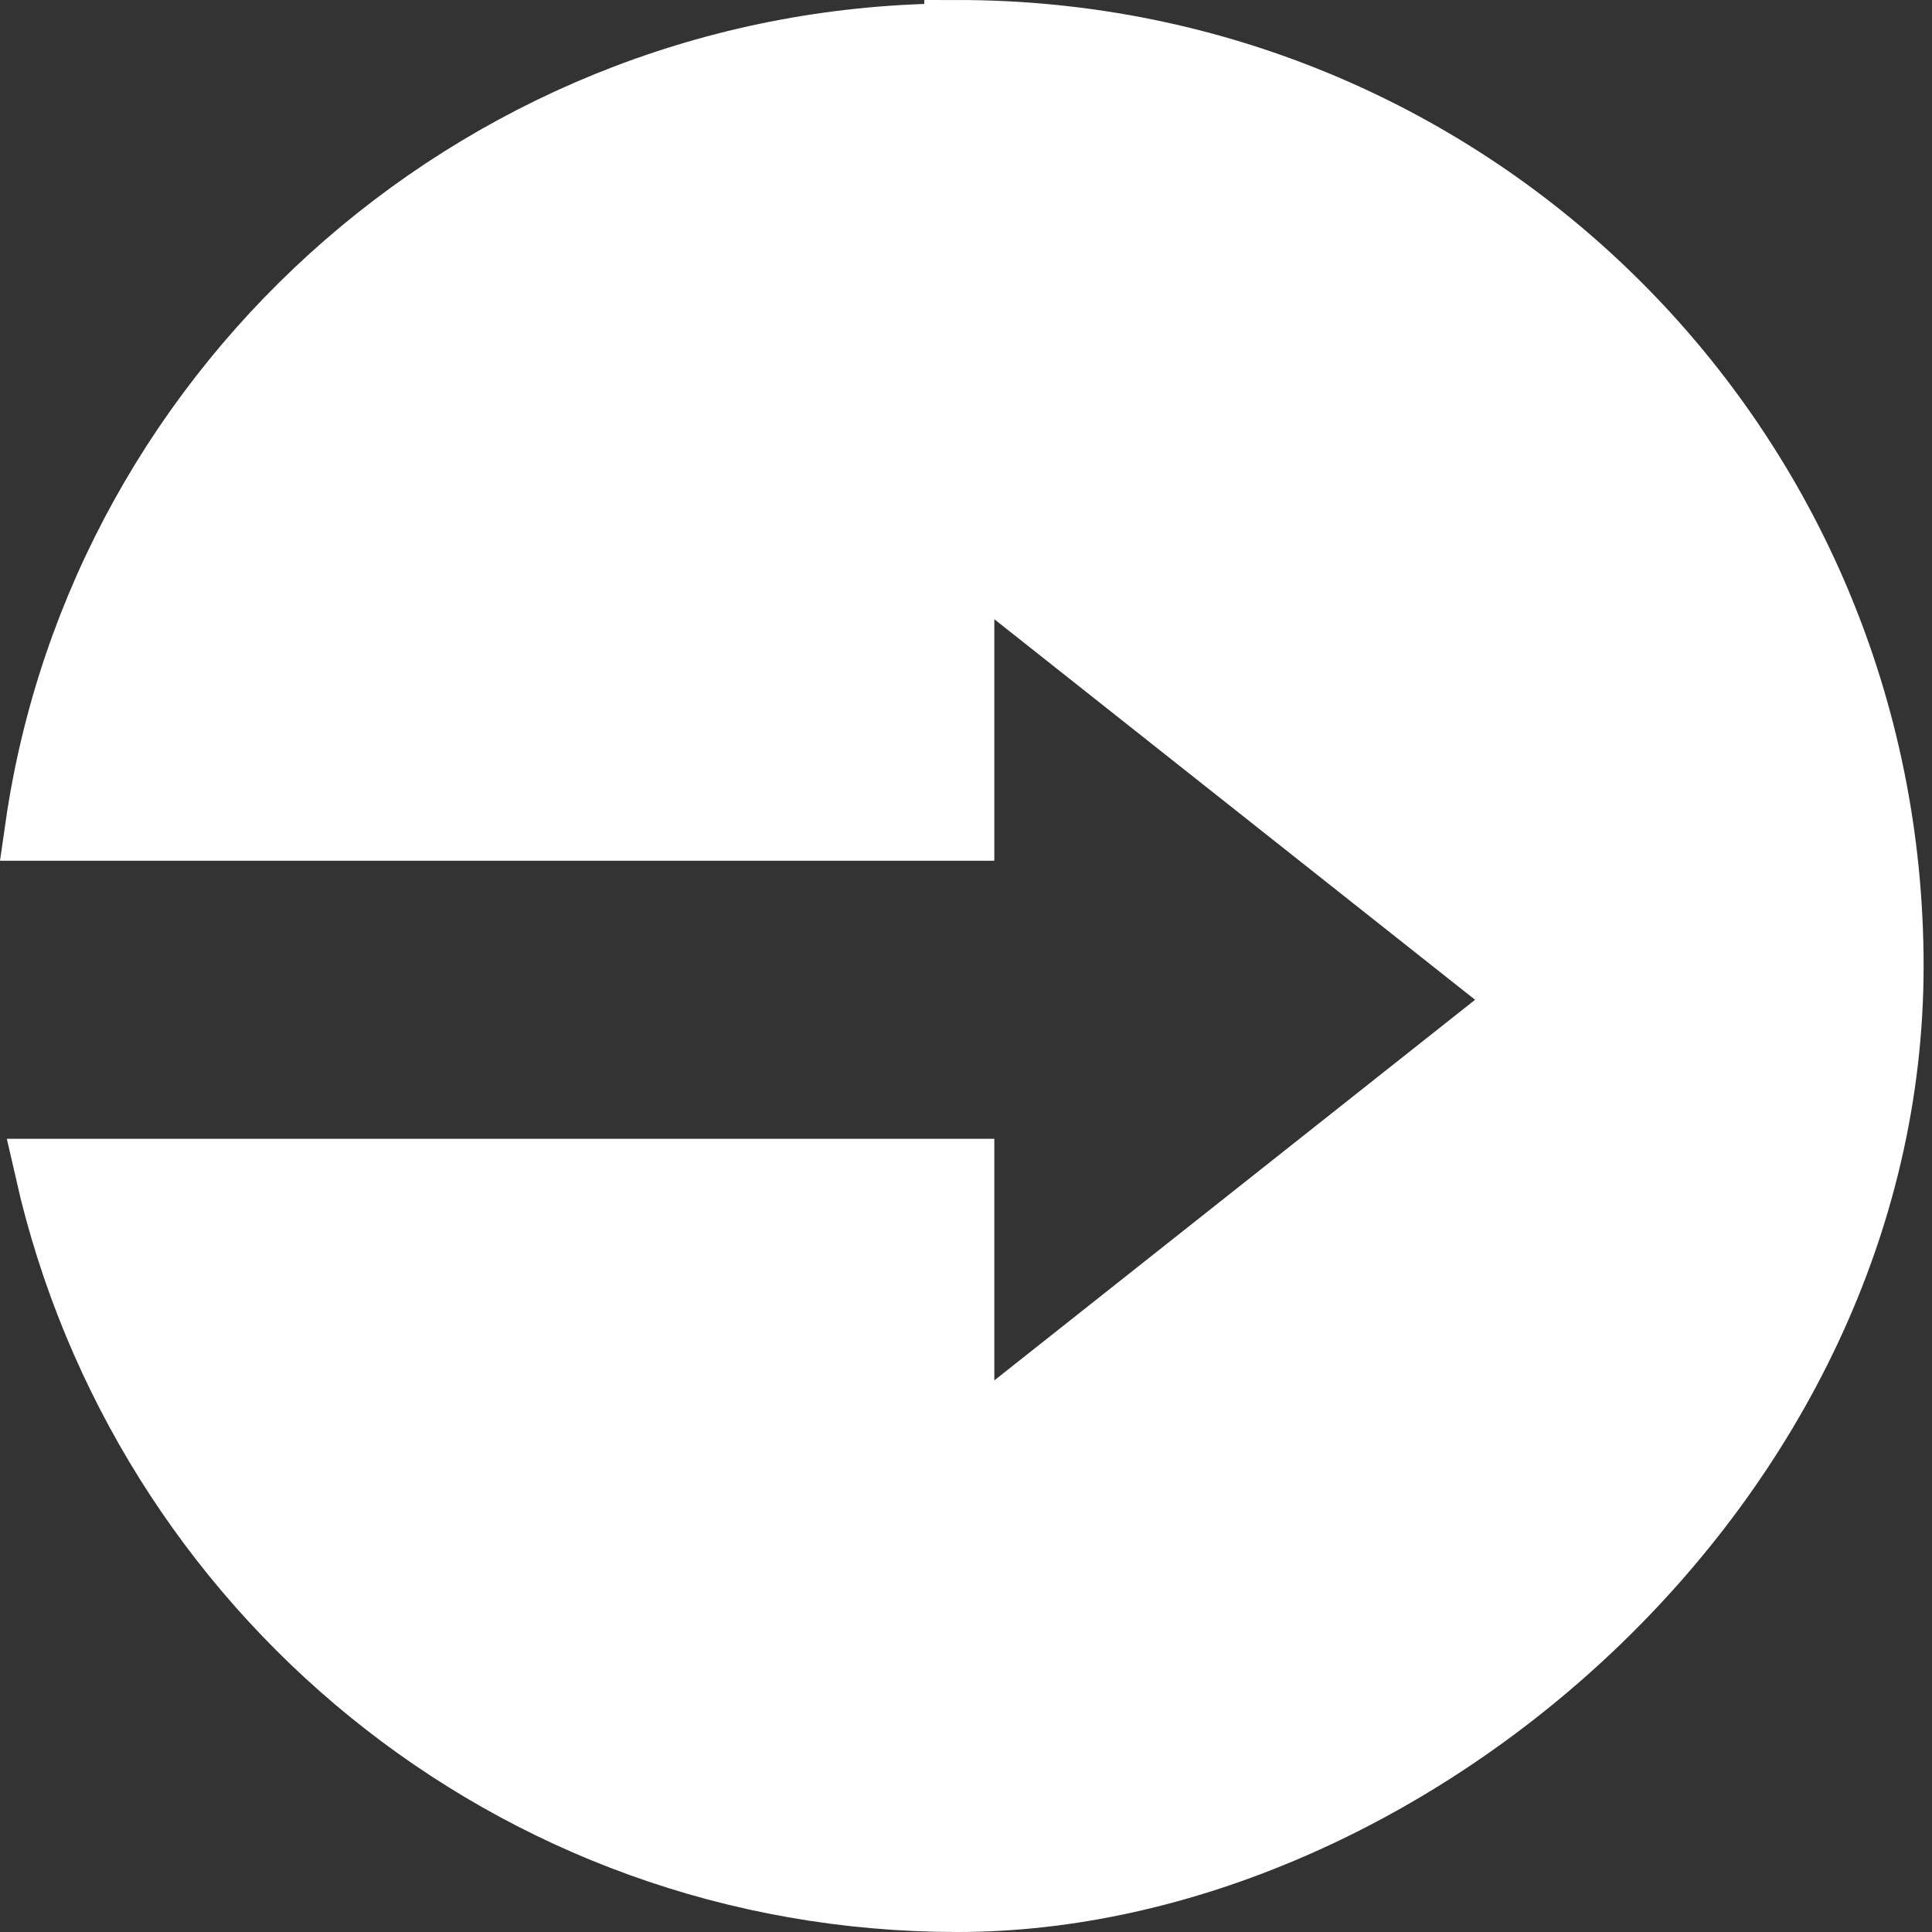
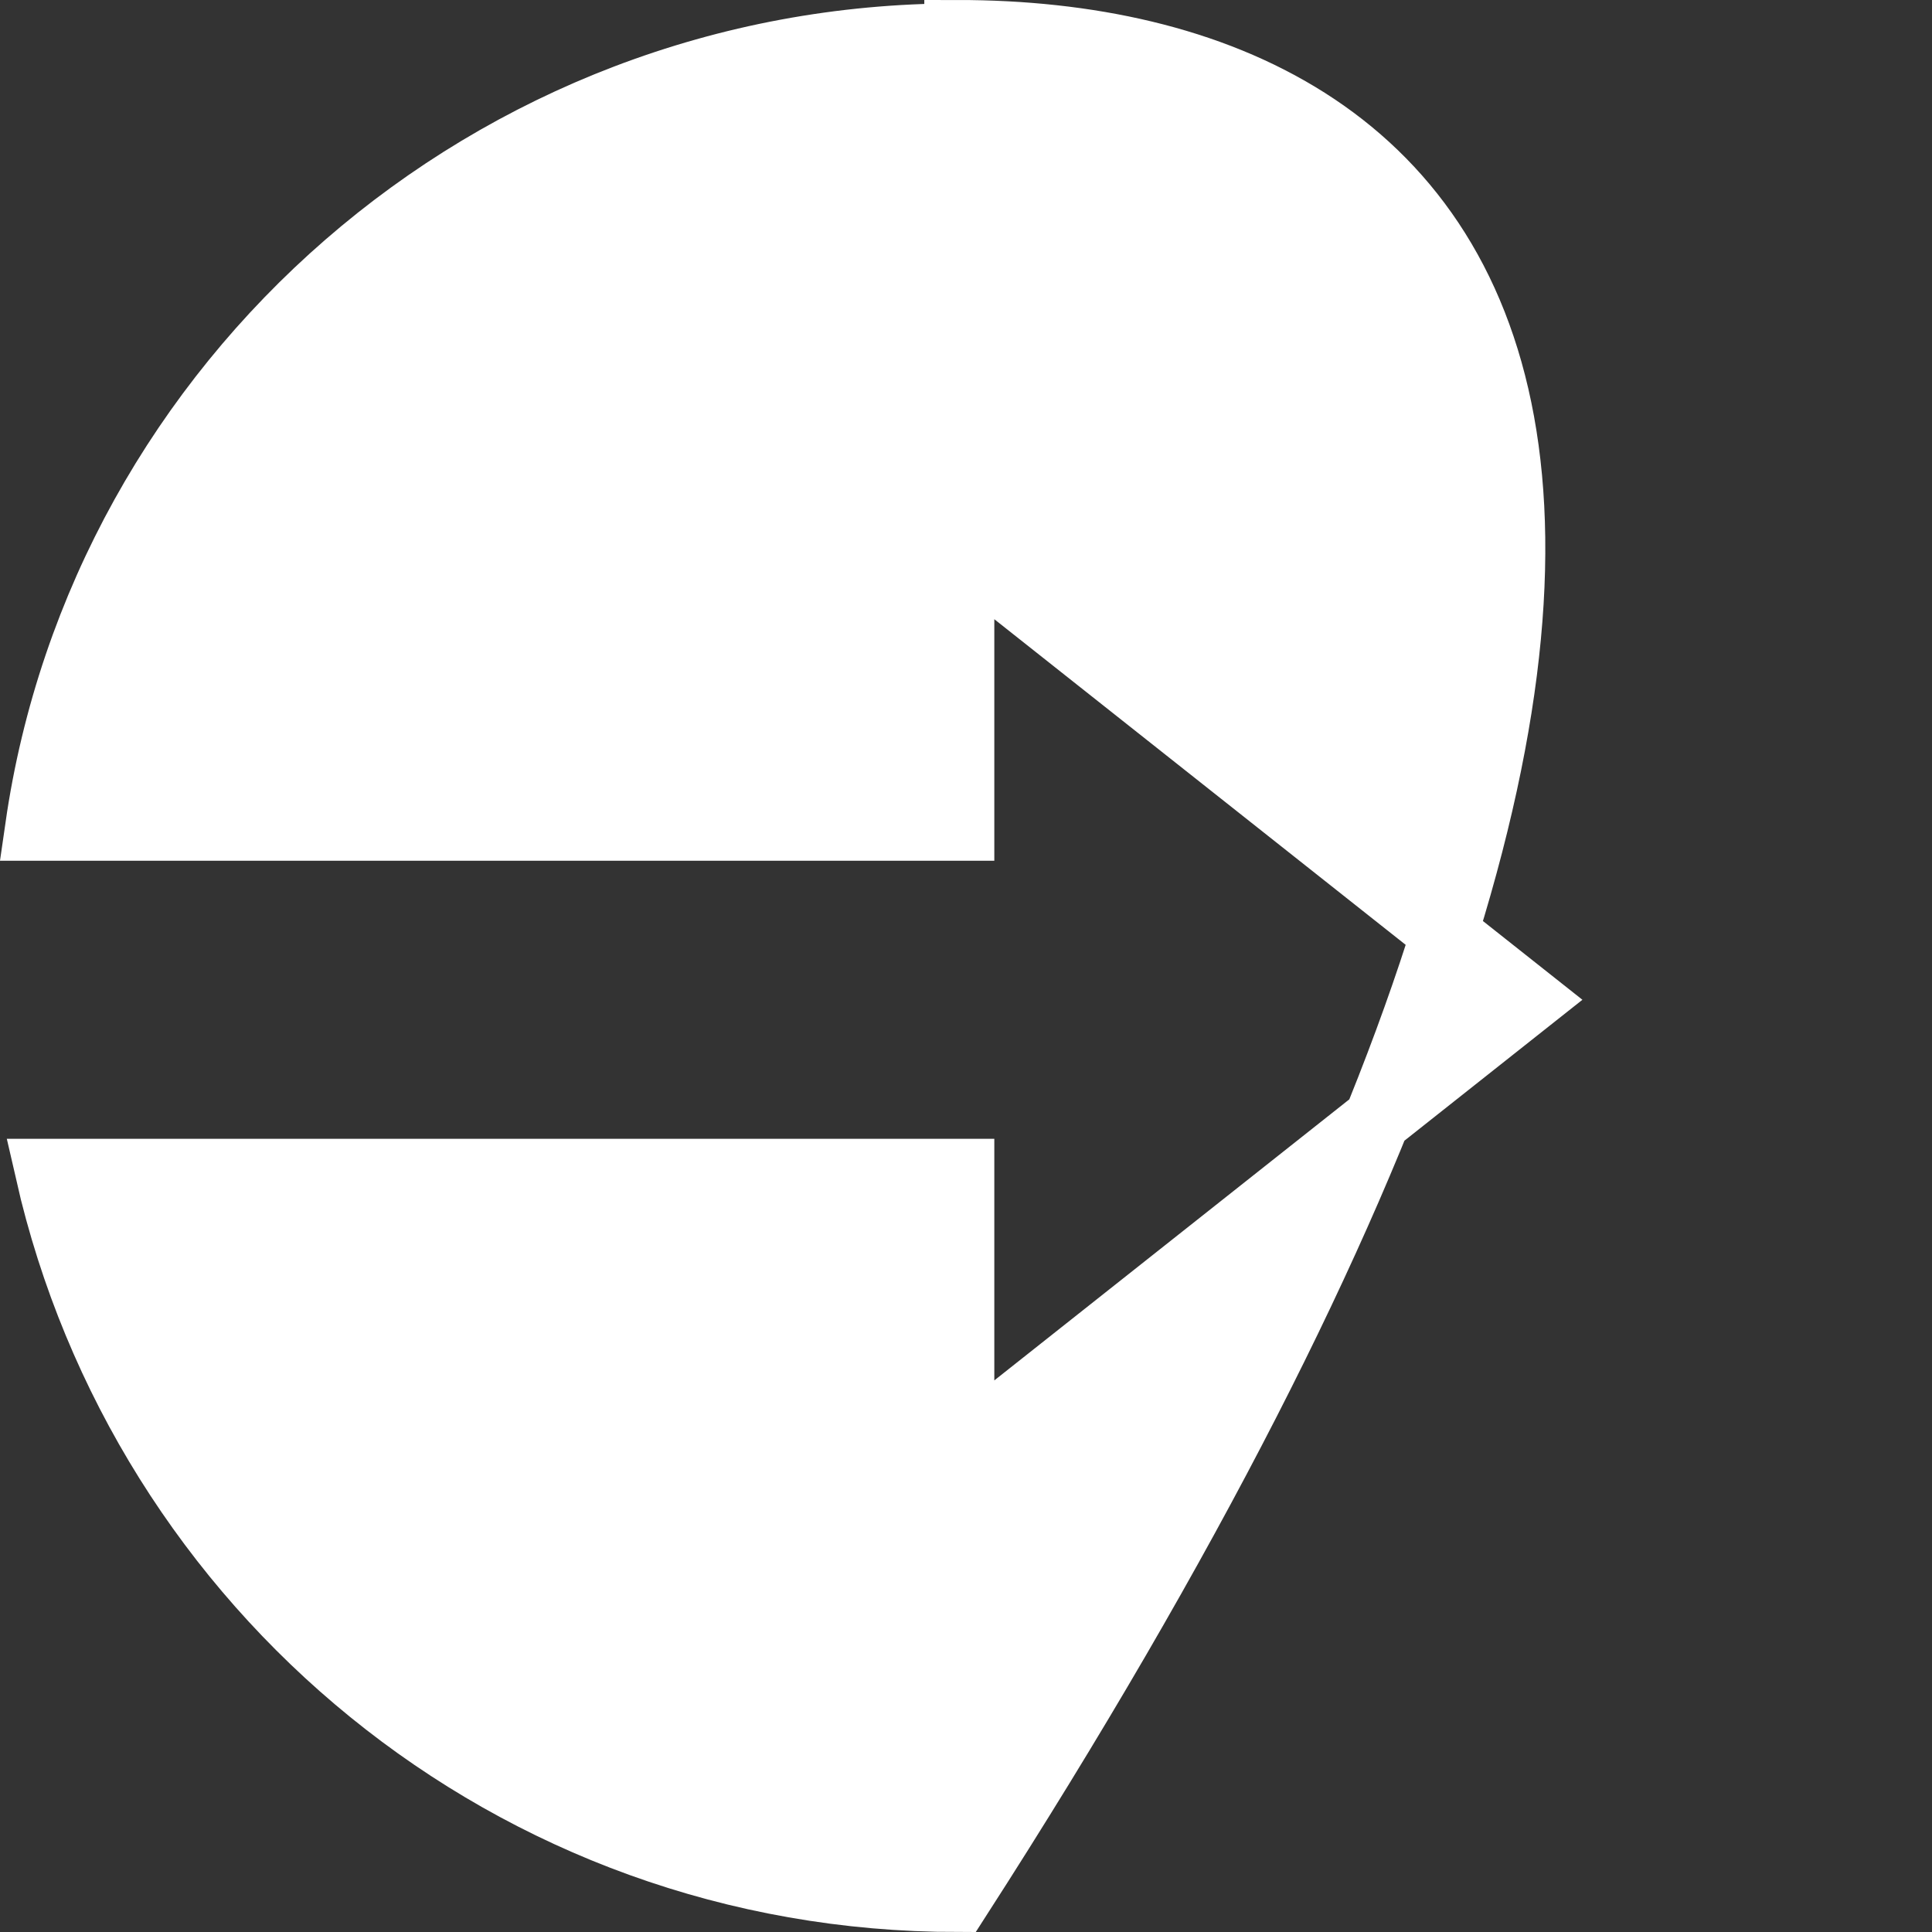
<svg xmlns="http://www.w3.org/2000/svg" width="29" height="29" viewBox="0 0 29 29" fill="none">
  <rect x="0" y="0" width="29" height="29" fill="#333333" stroke="none" />
-   <path d="M14.374 0.551C7.374 0.551 1.541 5.725 0.577 12.42H14.425V8.261L22.947 15.007L14.425 21.754V17.594H0.729C2.15 23.833 7.679 28.5 14.374 28.5C21.07 28.5 28.374 22.261 28.374 14.5C28.374 6.739 22.135 0.5 14.374 0.5V0.551Z" fill="white" stroke="white" stroke-miterlimit="10" />
+   <path d="M14.374 0.551C7.374 0.551 1.541 5.725 0.577 12.42H14.425V8.261L22.947 15.007L14.425 21.754V17.594H0.729C2.15 23.833 7.679 28.5 14.374 28.5C28.374 6.739 22.135 0.5 14.374 0.5V0.551Z" fill="white" stroke="white" stroke-miterlimit="10" />
</svg>